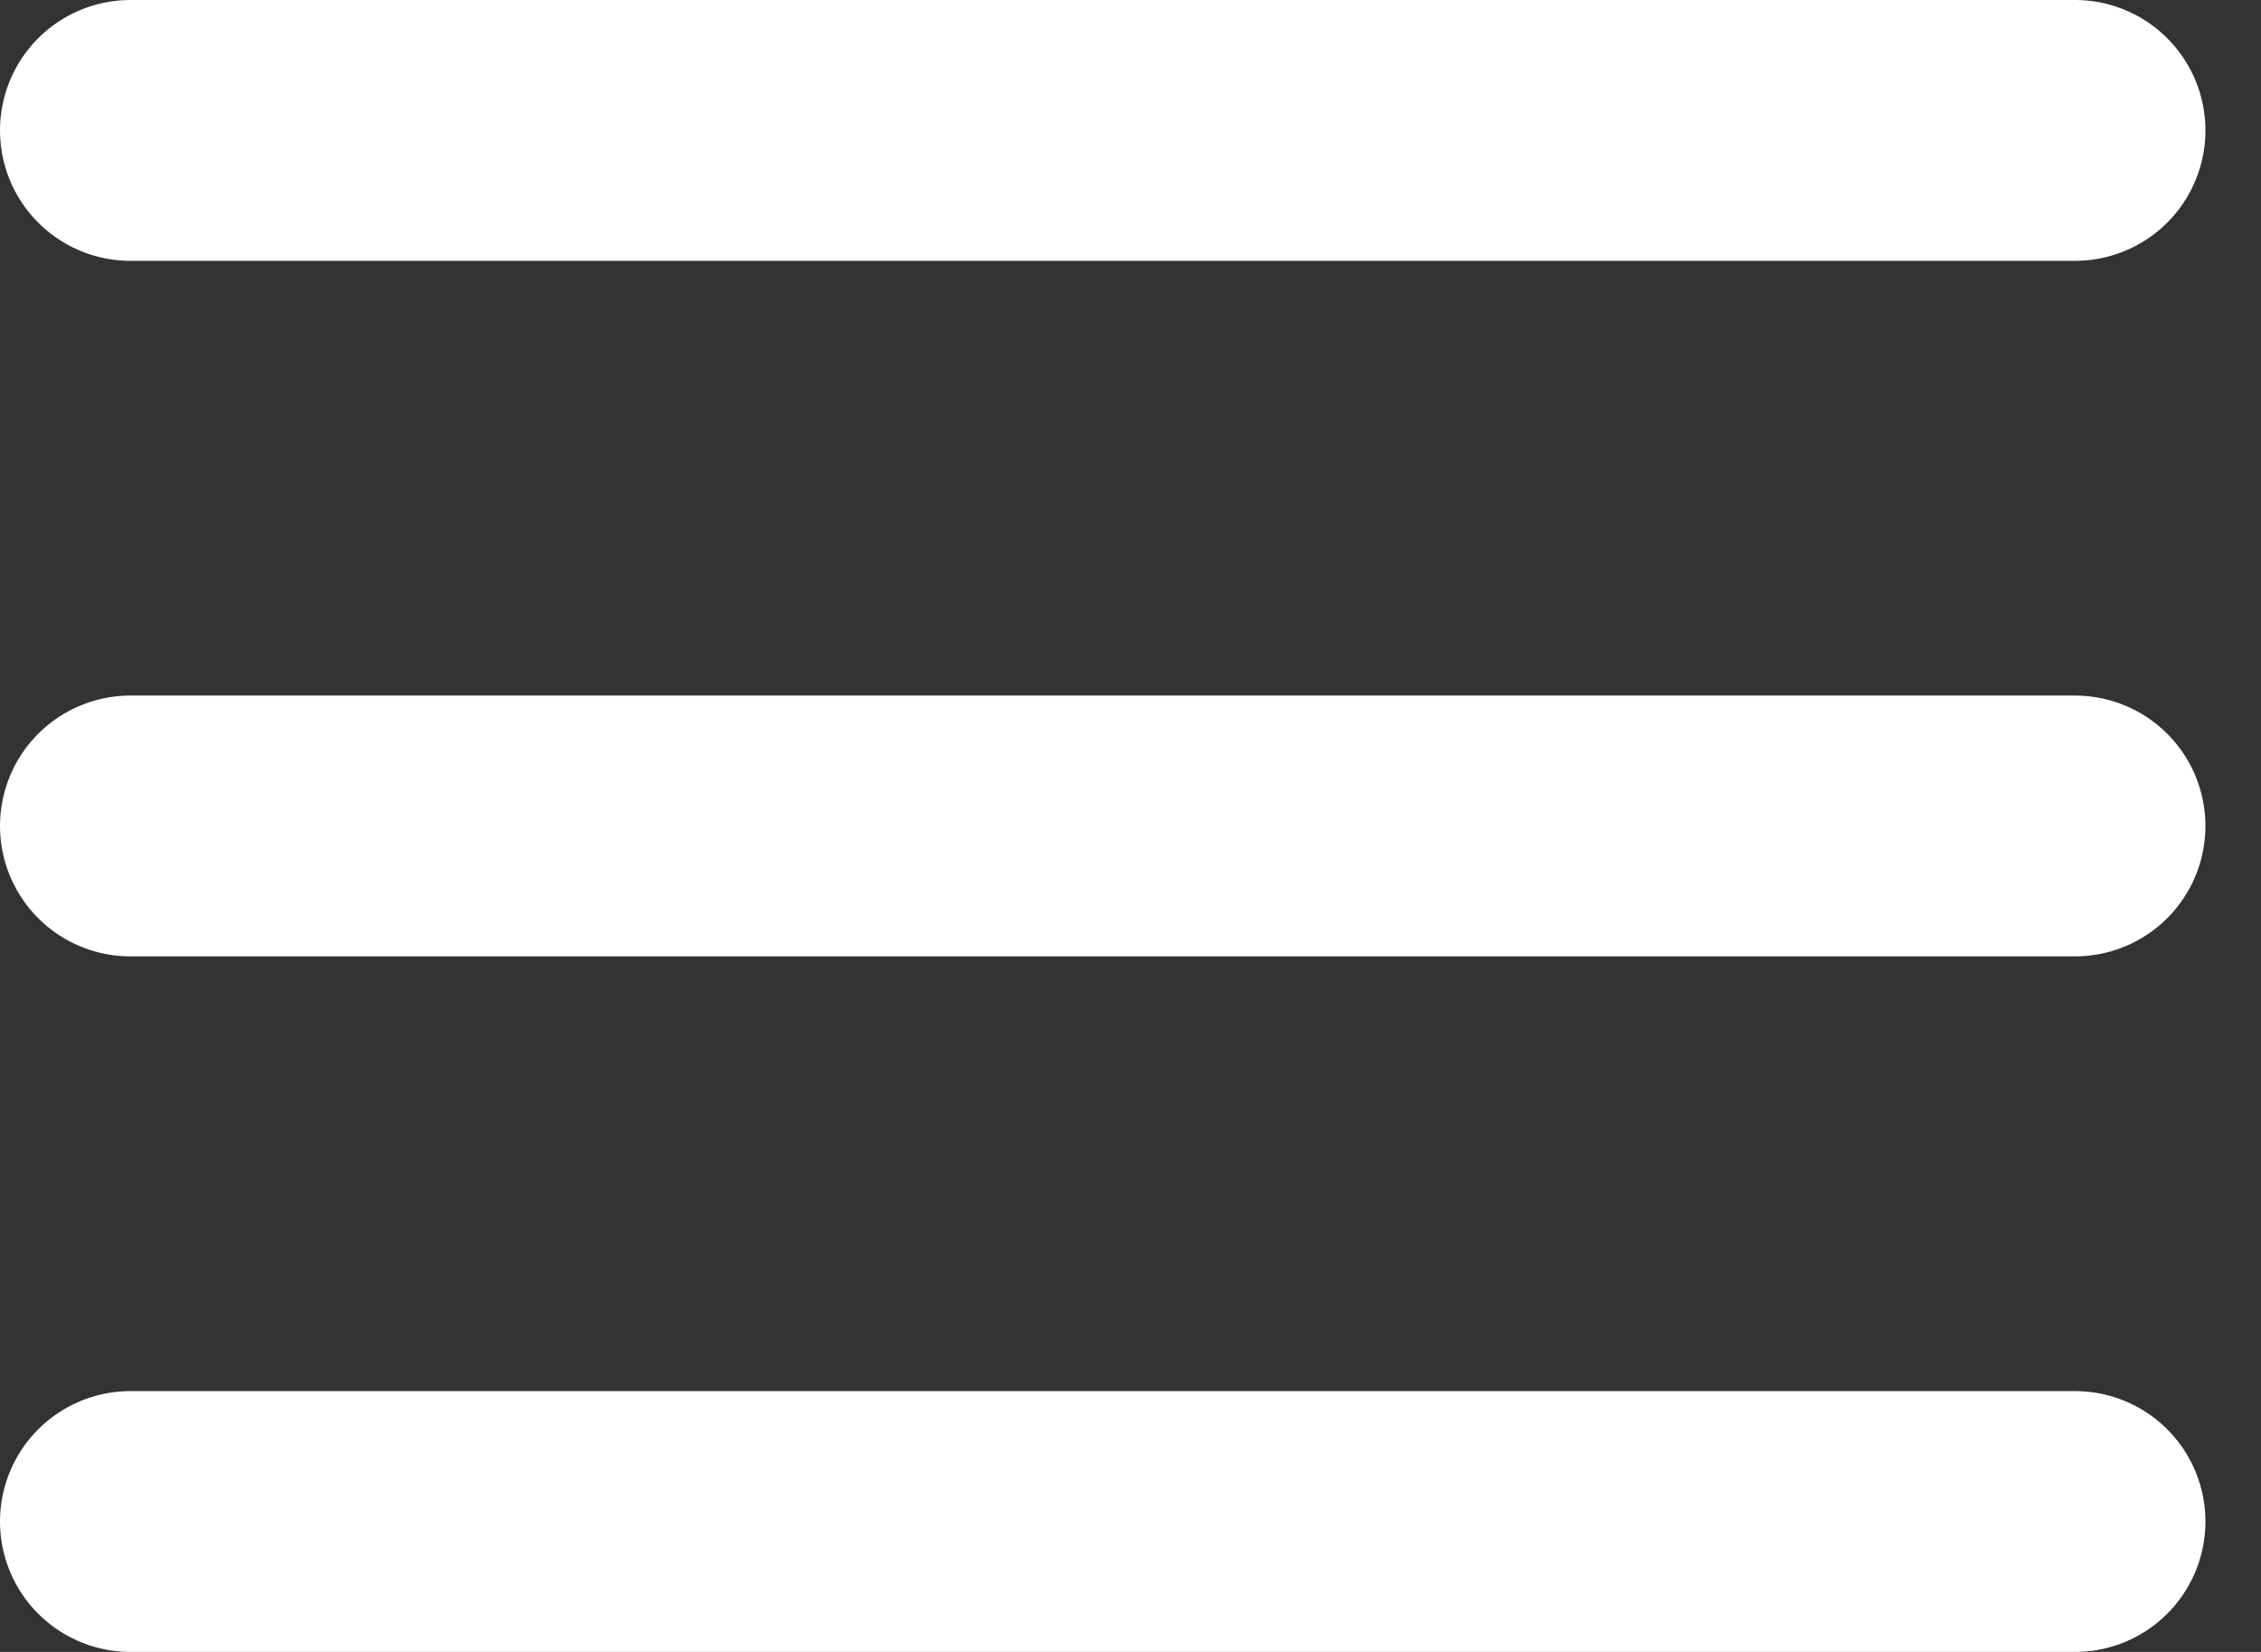
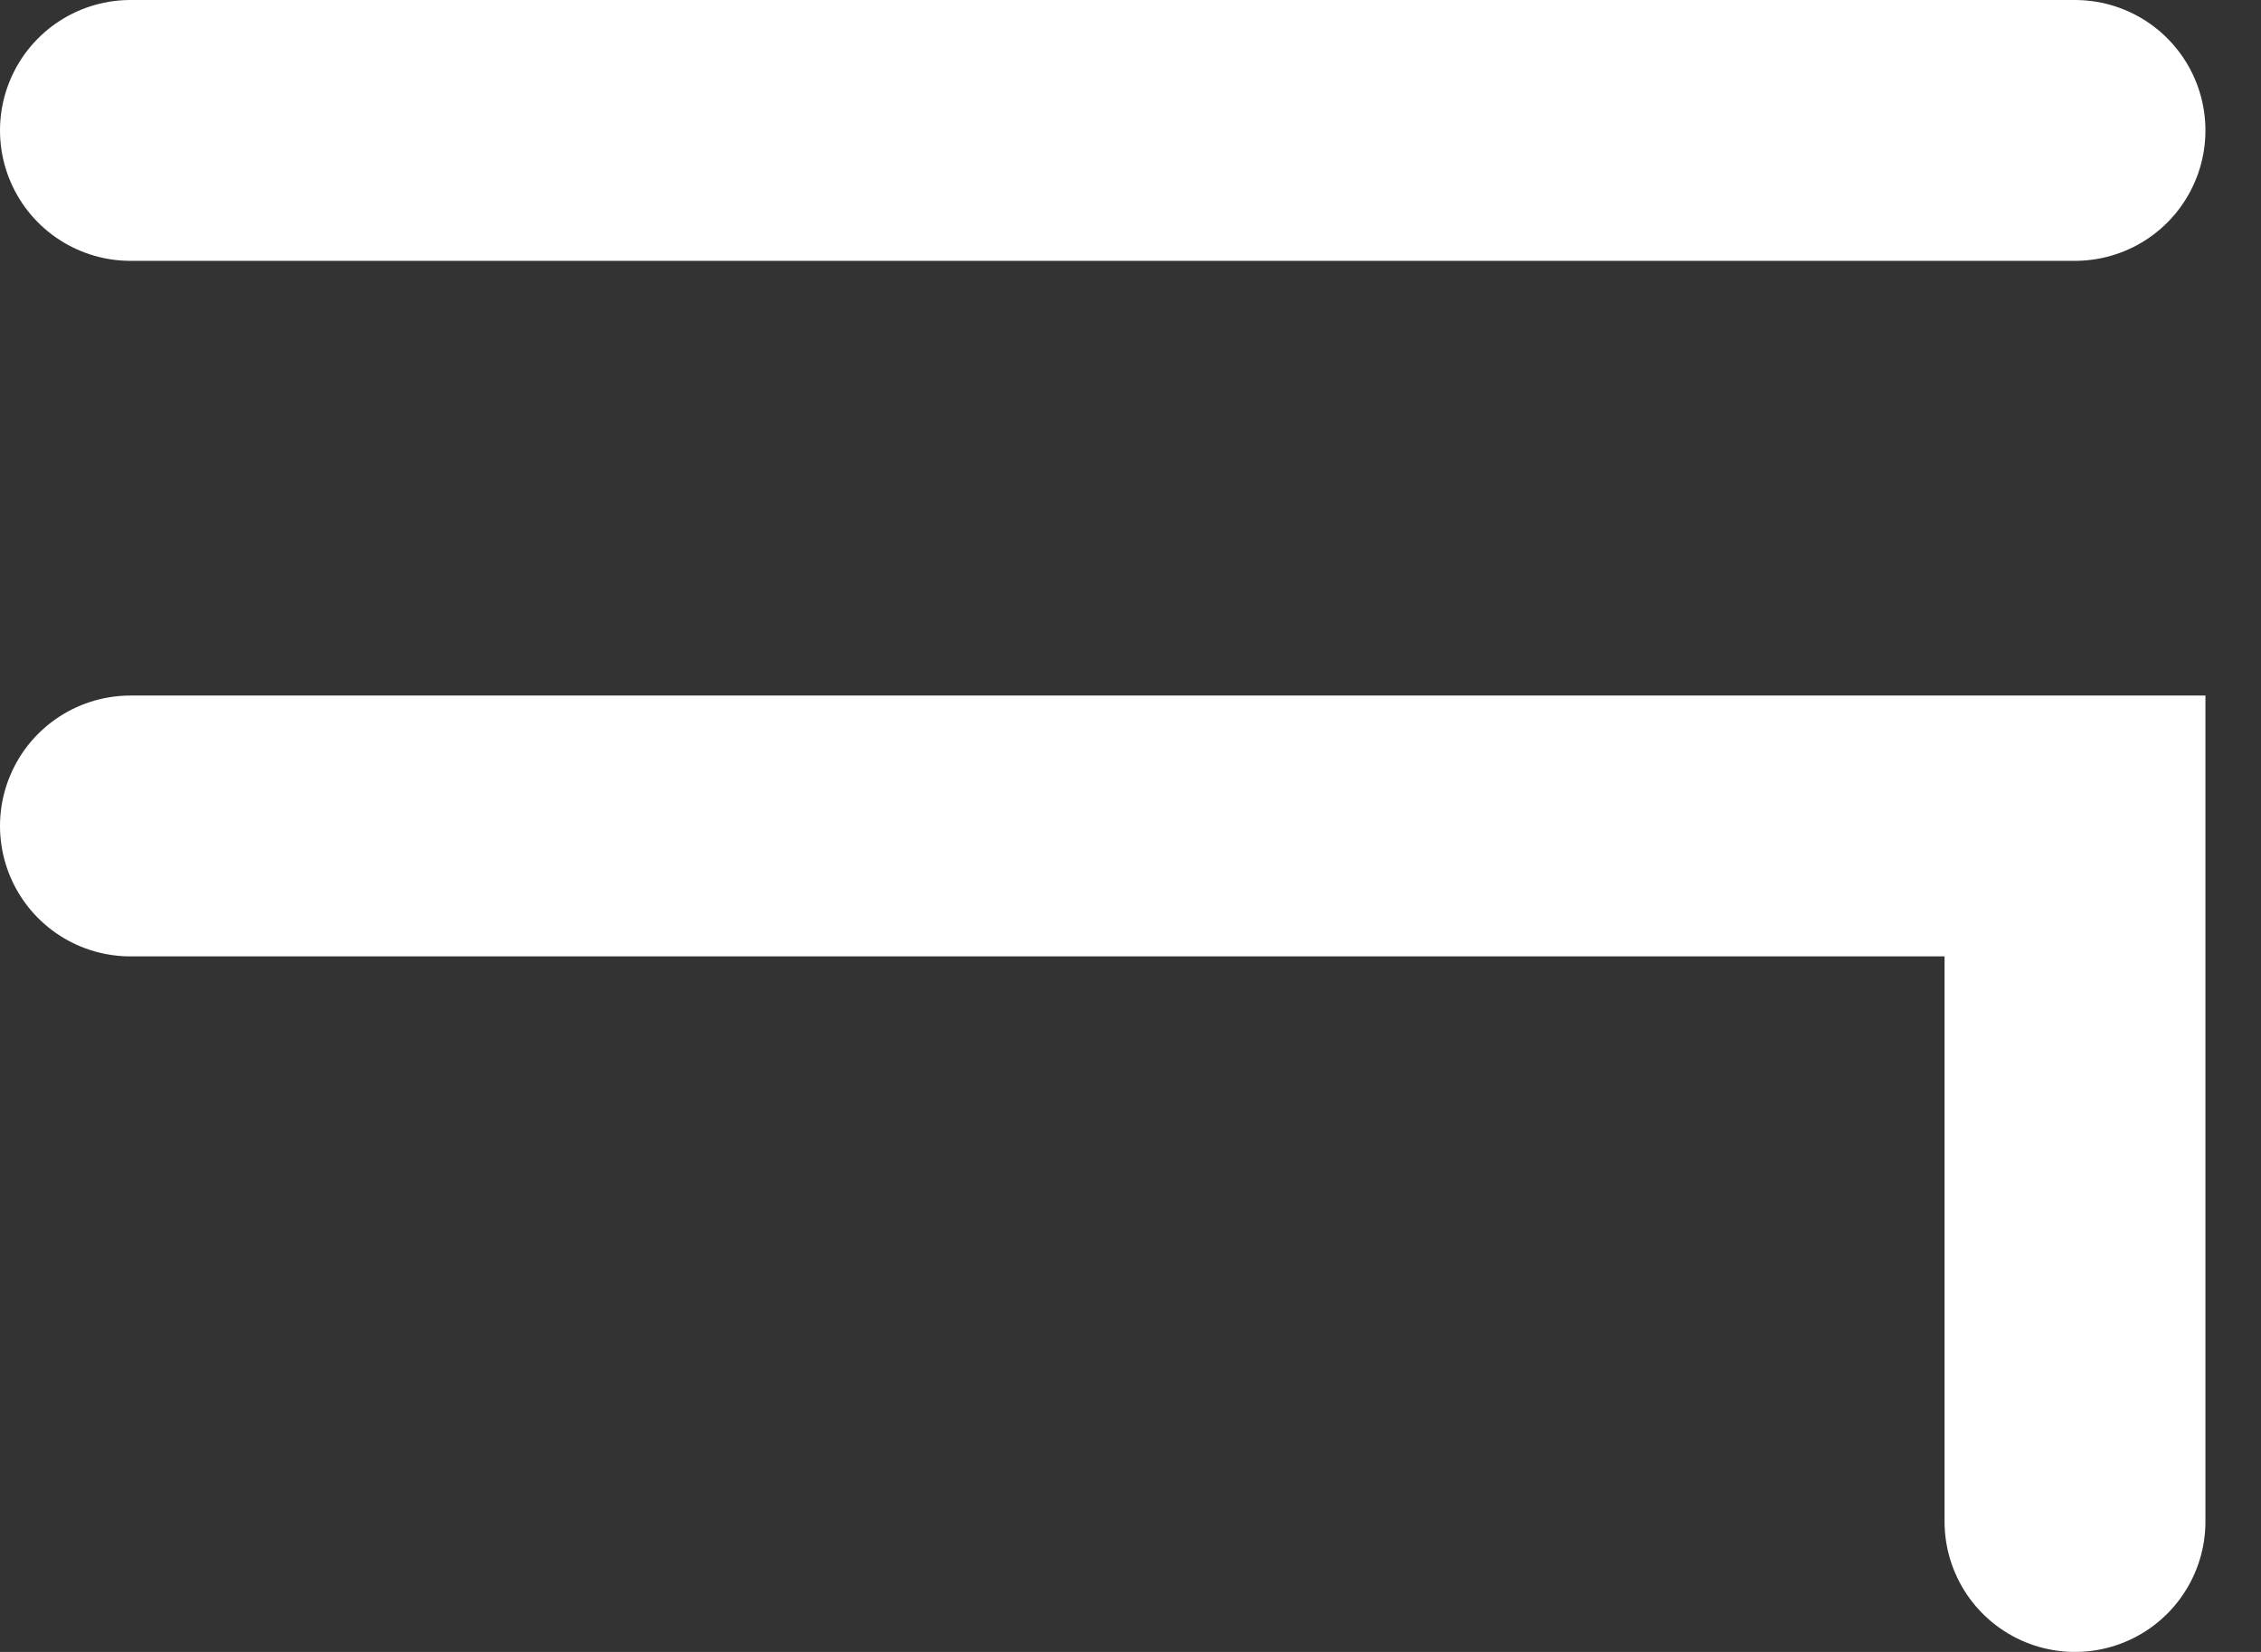
<svg xmlns="http://www.w3.org/2000/svg" width="26" height="19" viewBox="0 0 26 19">
  <rect x="0" y="0" width="26" height="19" fill="#333333" stroke="none" />
  <g fill="none" fill-rule="evenodd" stroke-linecap="round">
    <g stroke="#fff" stroke-width="3">
      <g>
-         <path d="M.5 1.5L22.861 1.5M.5 9.5L22.861 9.5M.5 17.5L22.861 17.5" transform="translate(-331, -20) translate(332, 20)" />
+         <path d="M.5 1.5L22.861 1.5M.5 9.5L22.861 9.5L22.861 17.5" transform="translate(-331, -20) translate(332, 20)" />
      </g>
    </g>
  </g>
</svg>